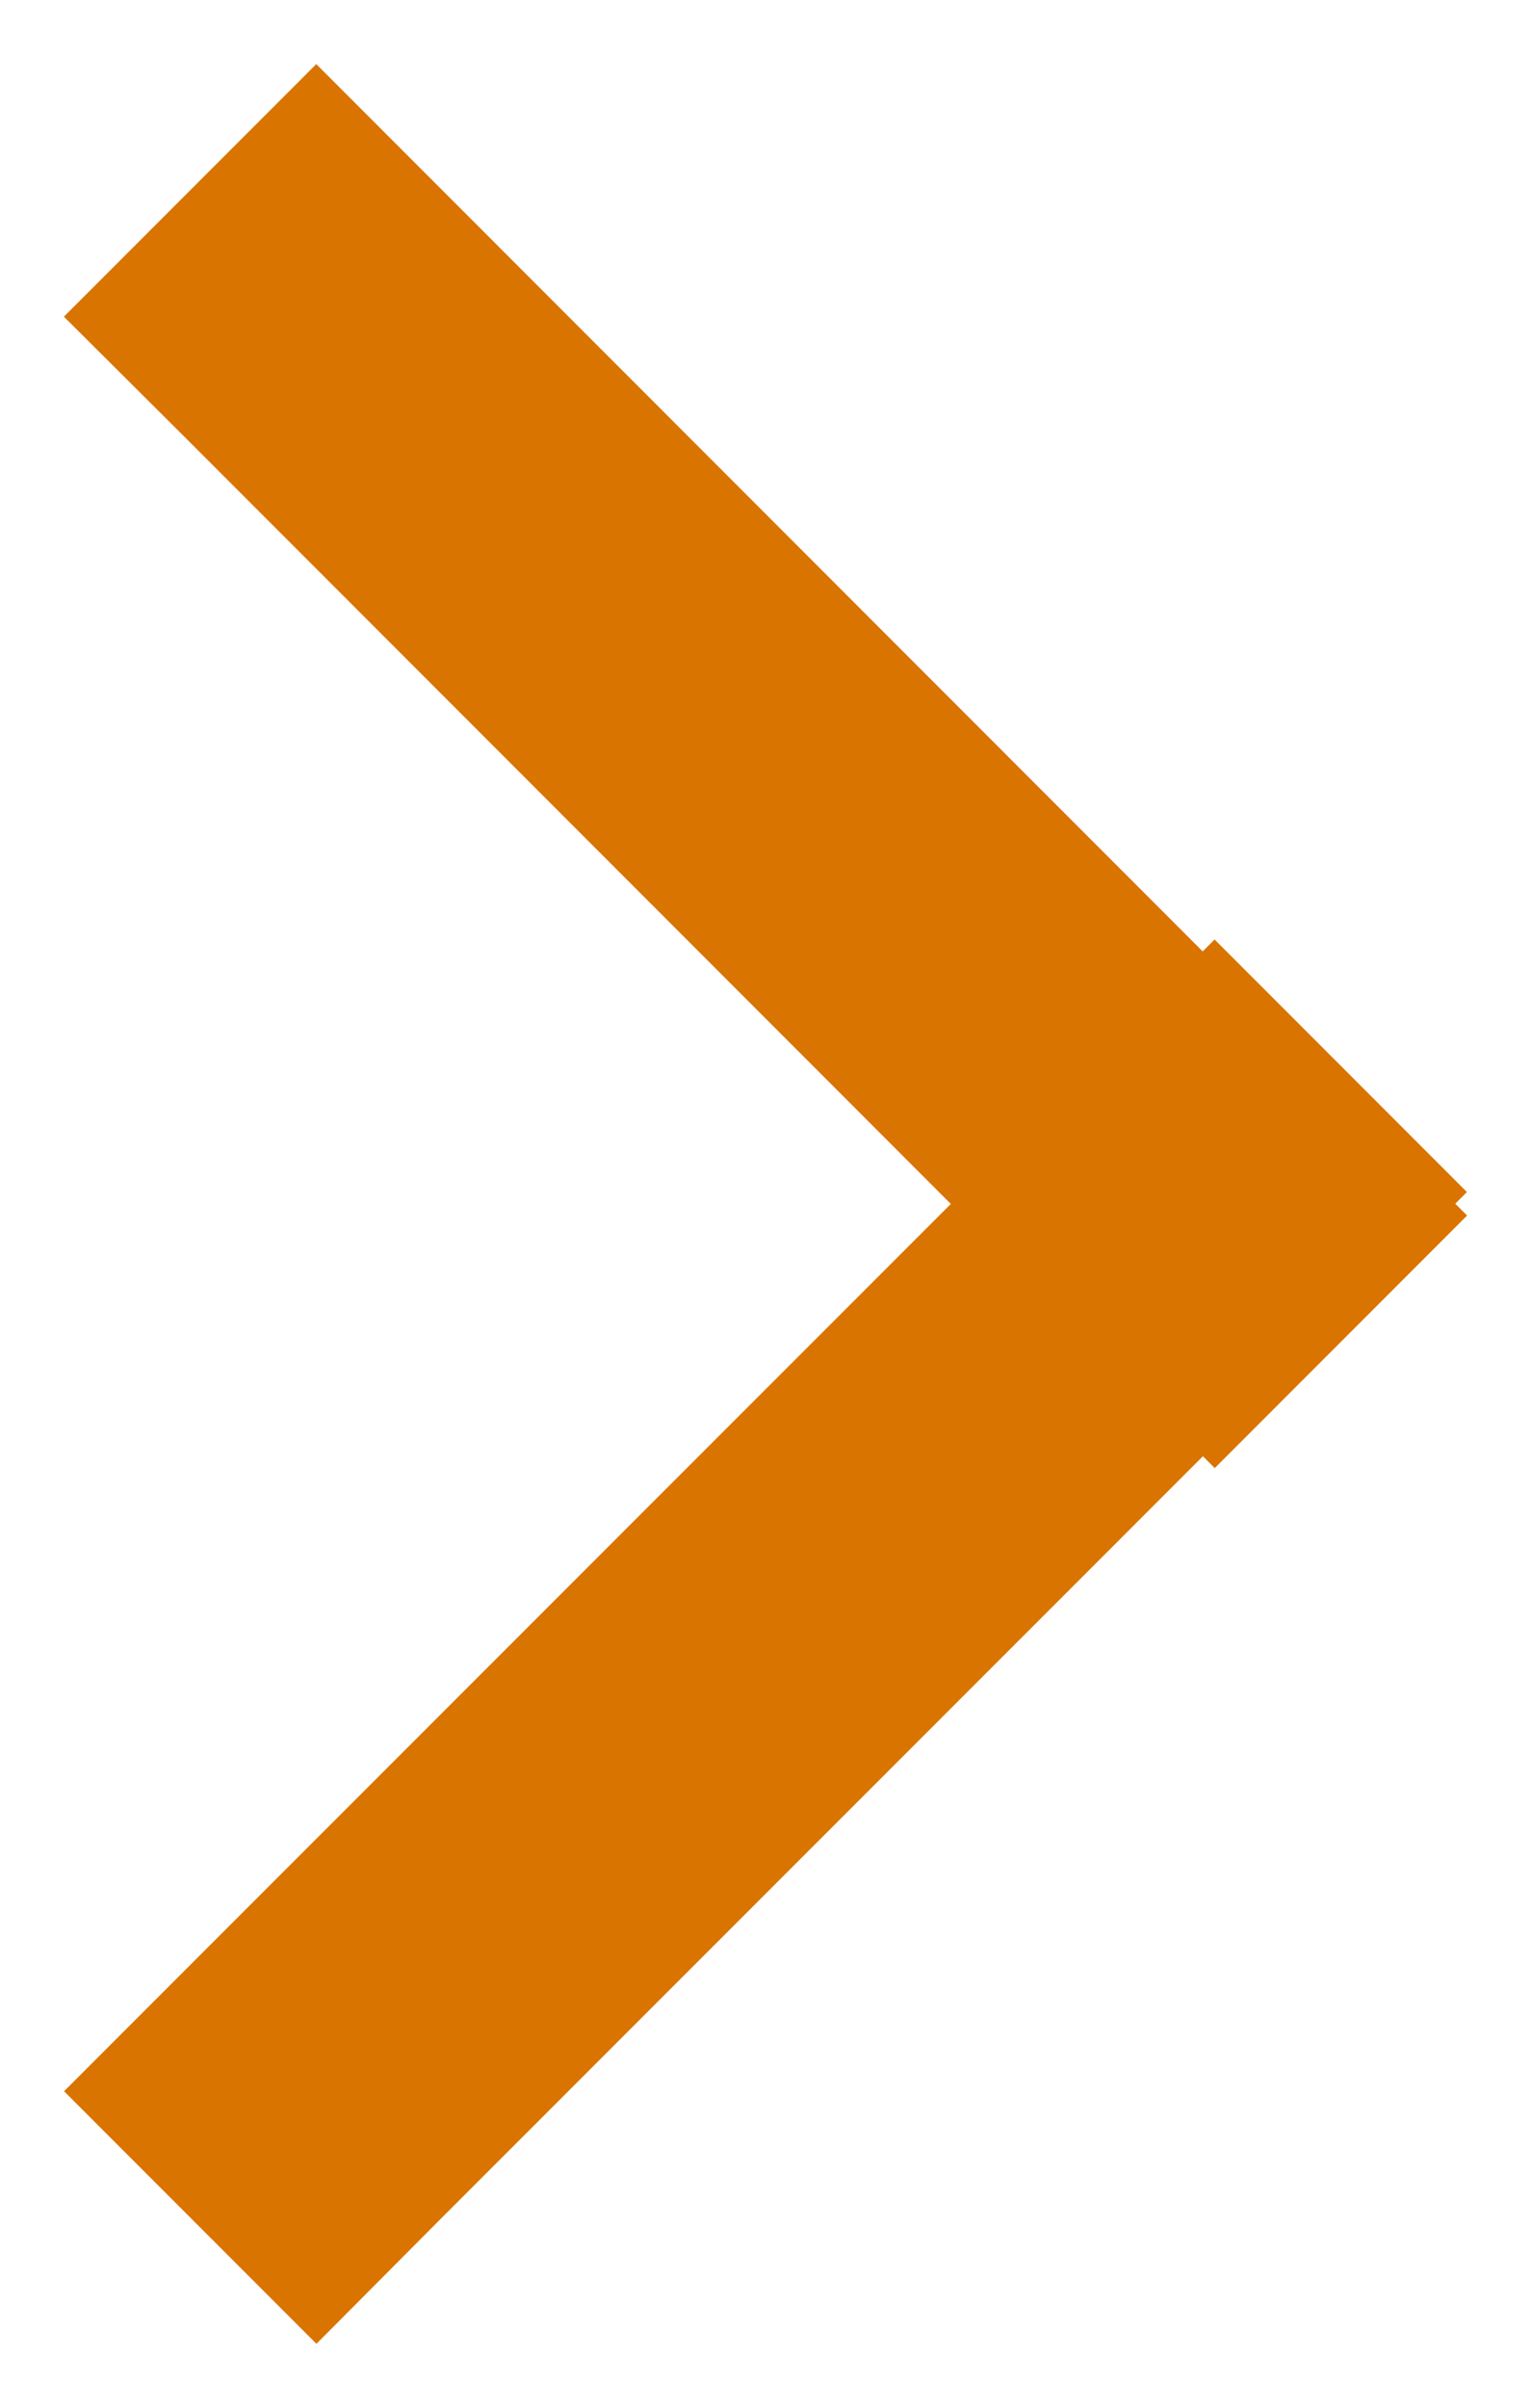
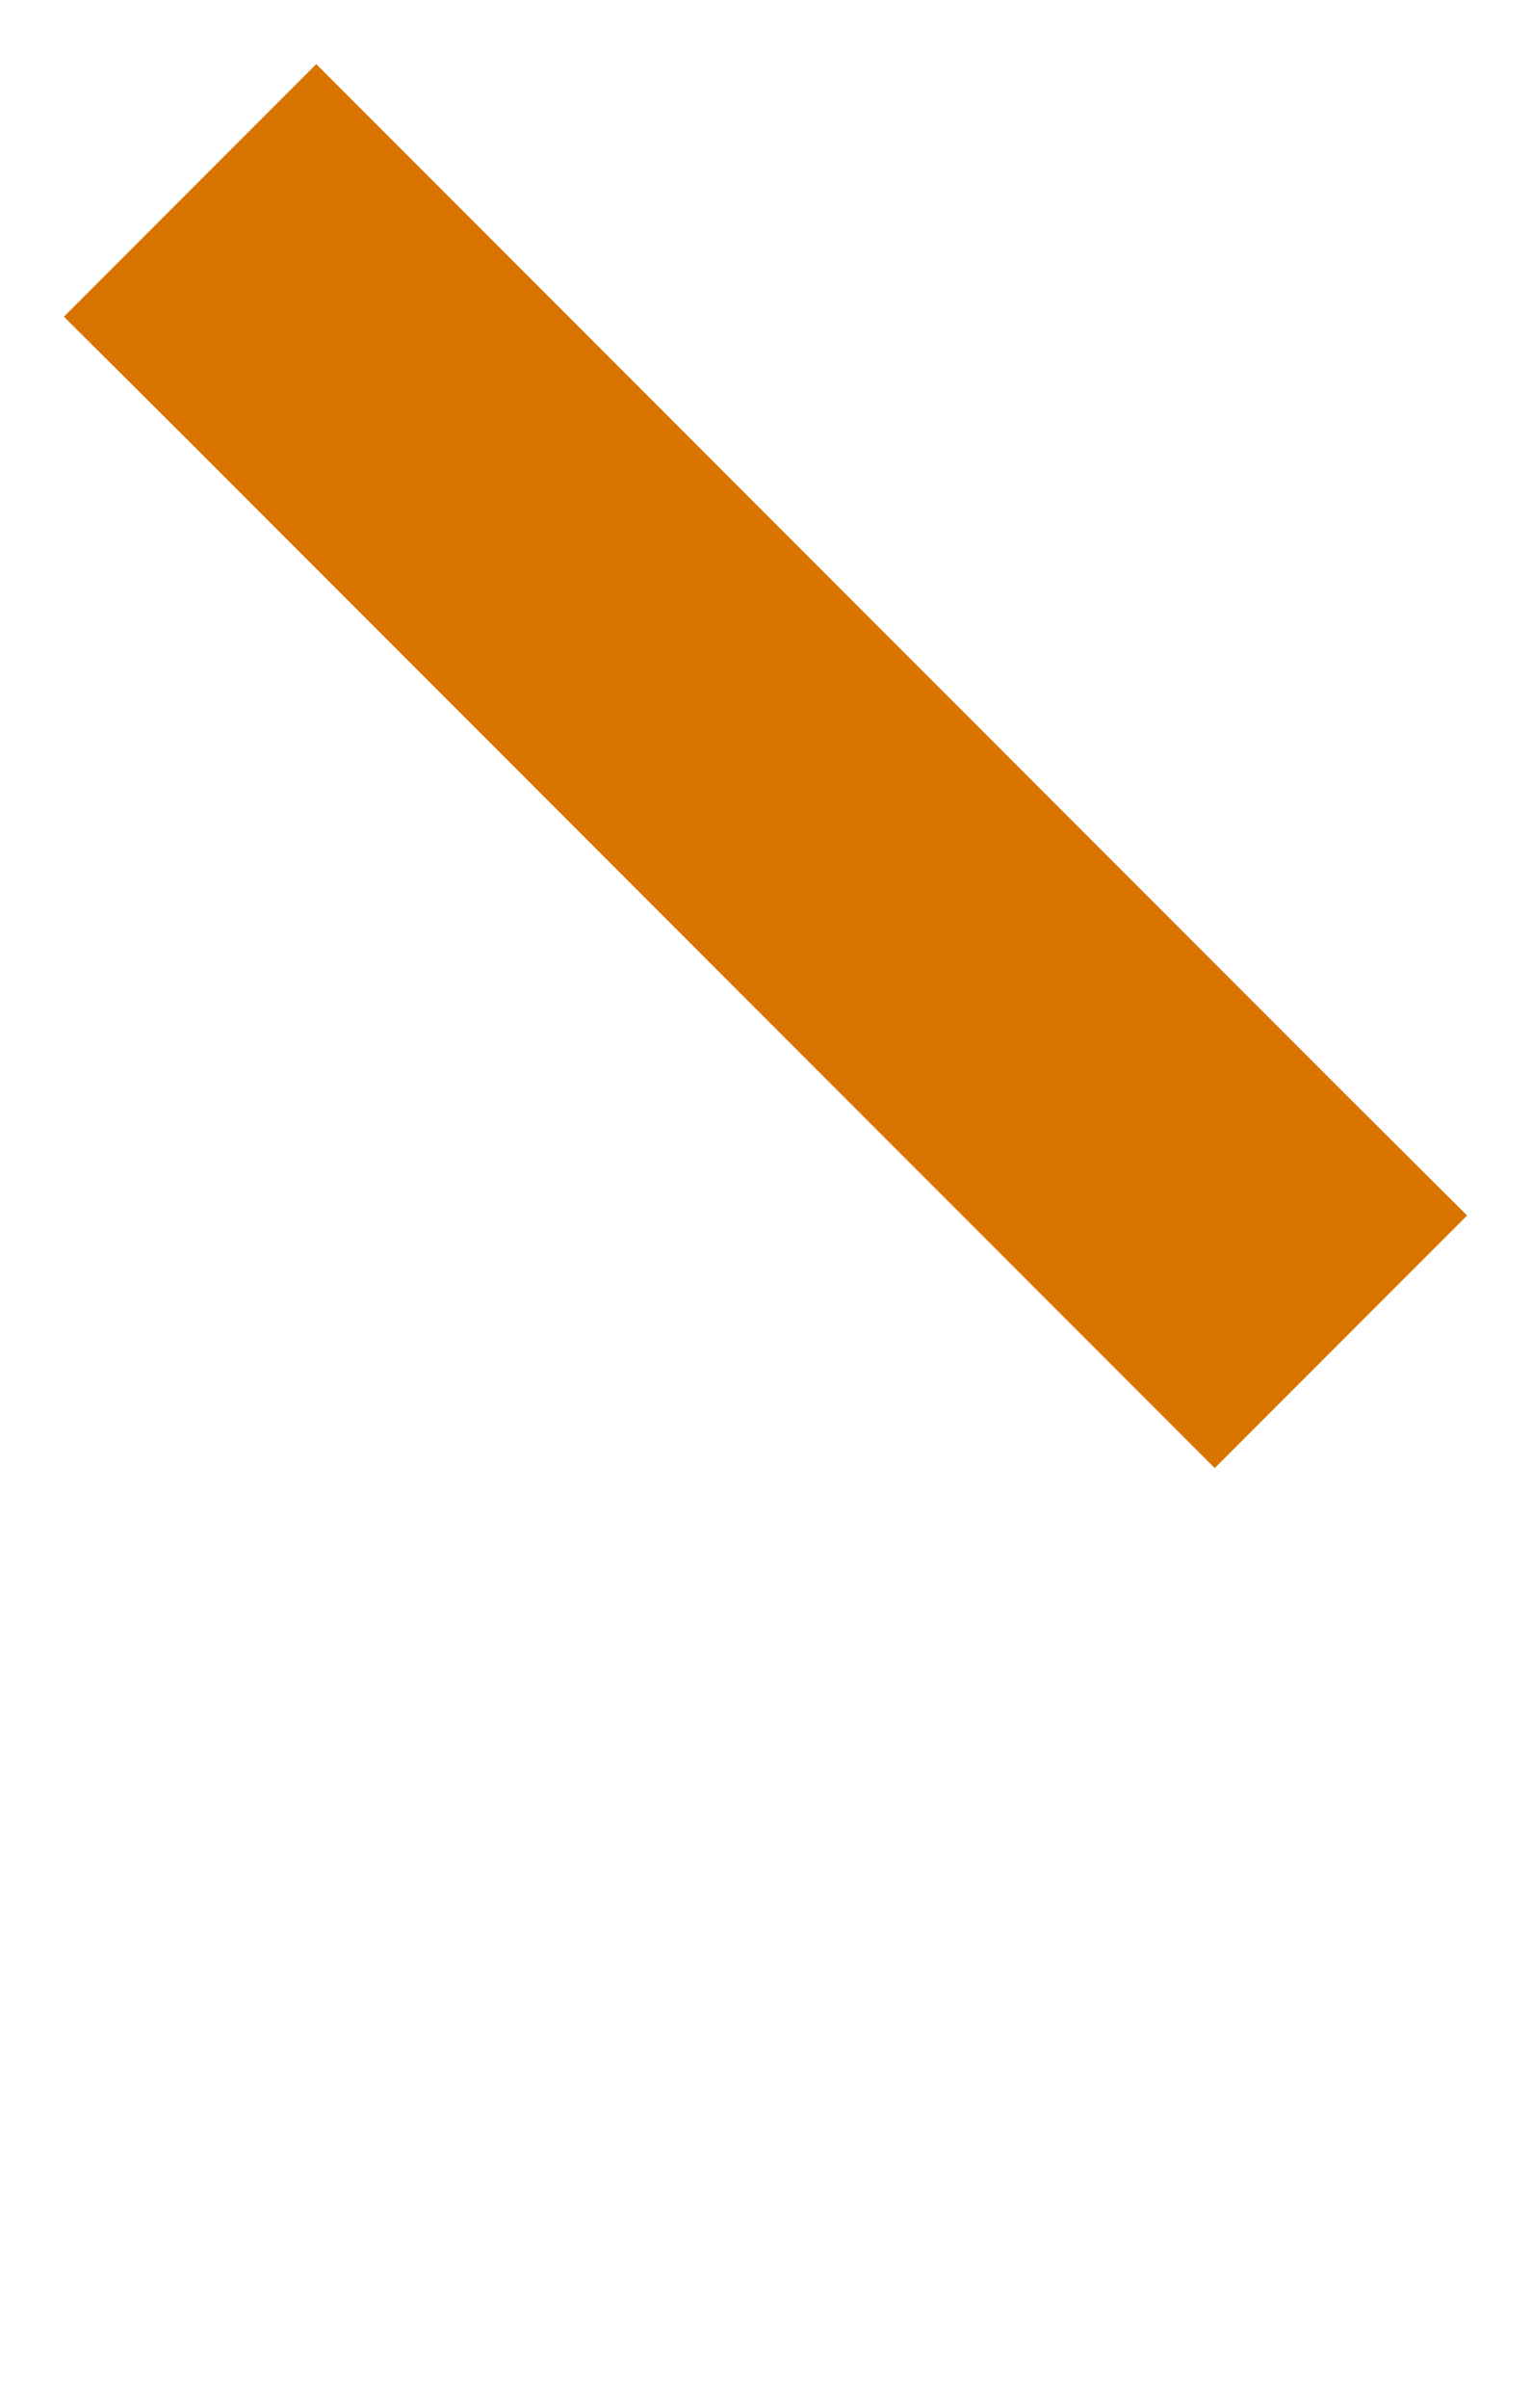
<svg xmlns="http://www.w3.org/2000/svg" width="7" height="11" viewBox="0 0 7 11">
  <g fill="#d97400" fill-rule="evenodd" stroke="#d97400" stroke-linecap="square">
    <path d="M1.223 1.668l4.109 4.11.222.222L6 5.554l-.223-.222-4.109-4.11L1.446 1 1 1.446z" />
-     <path d="M1.668 9.777l4.11-4.109L6 5.446 5.554 5l-.222.223-4.11 4.109L1 9.554l.446.446z" />
  </g>
</svg>